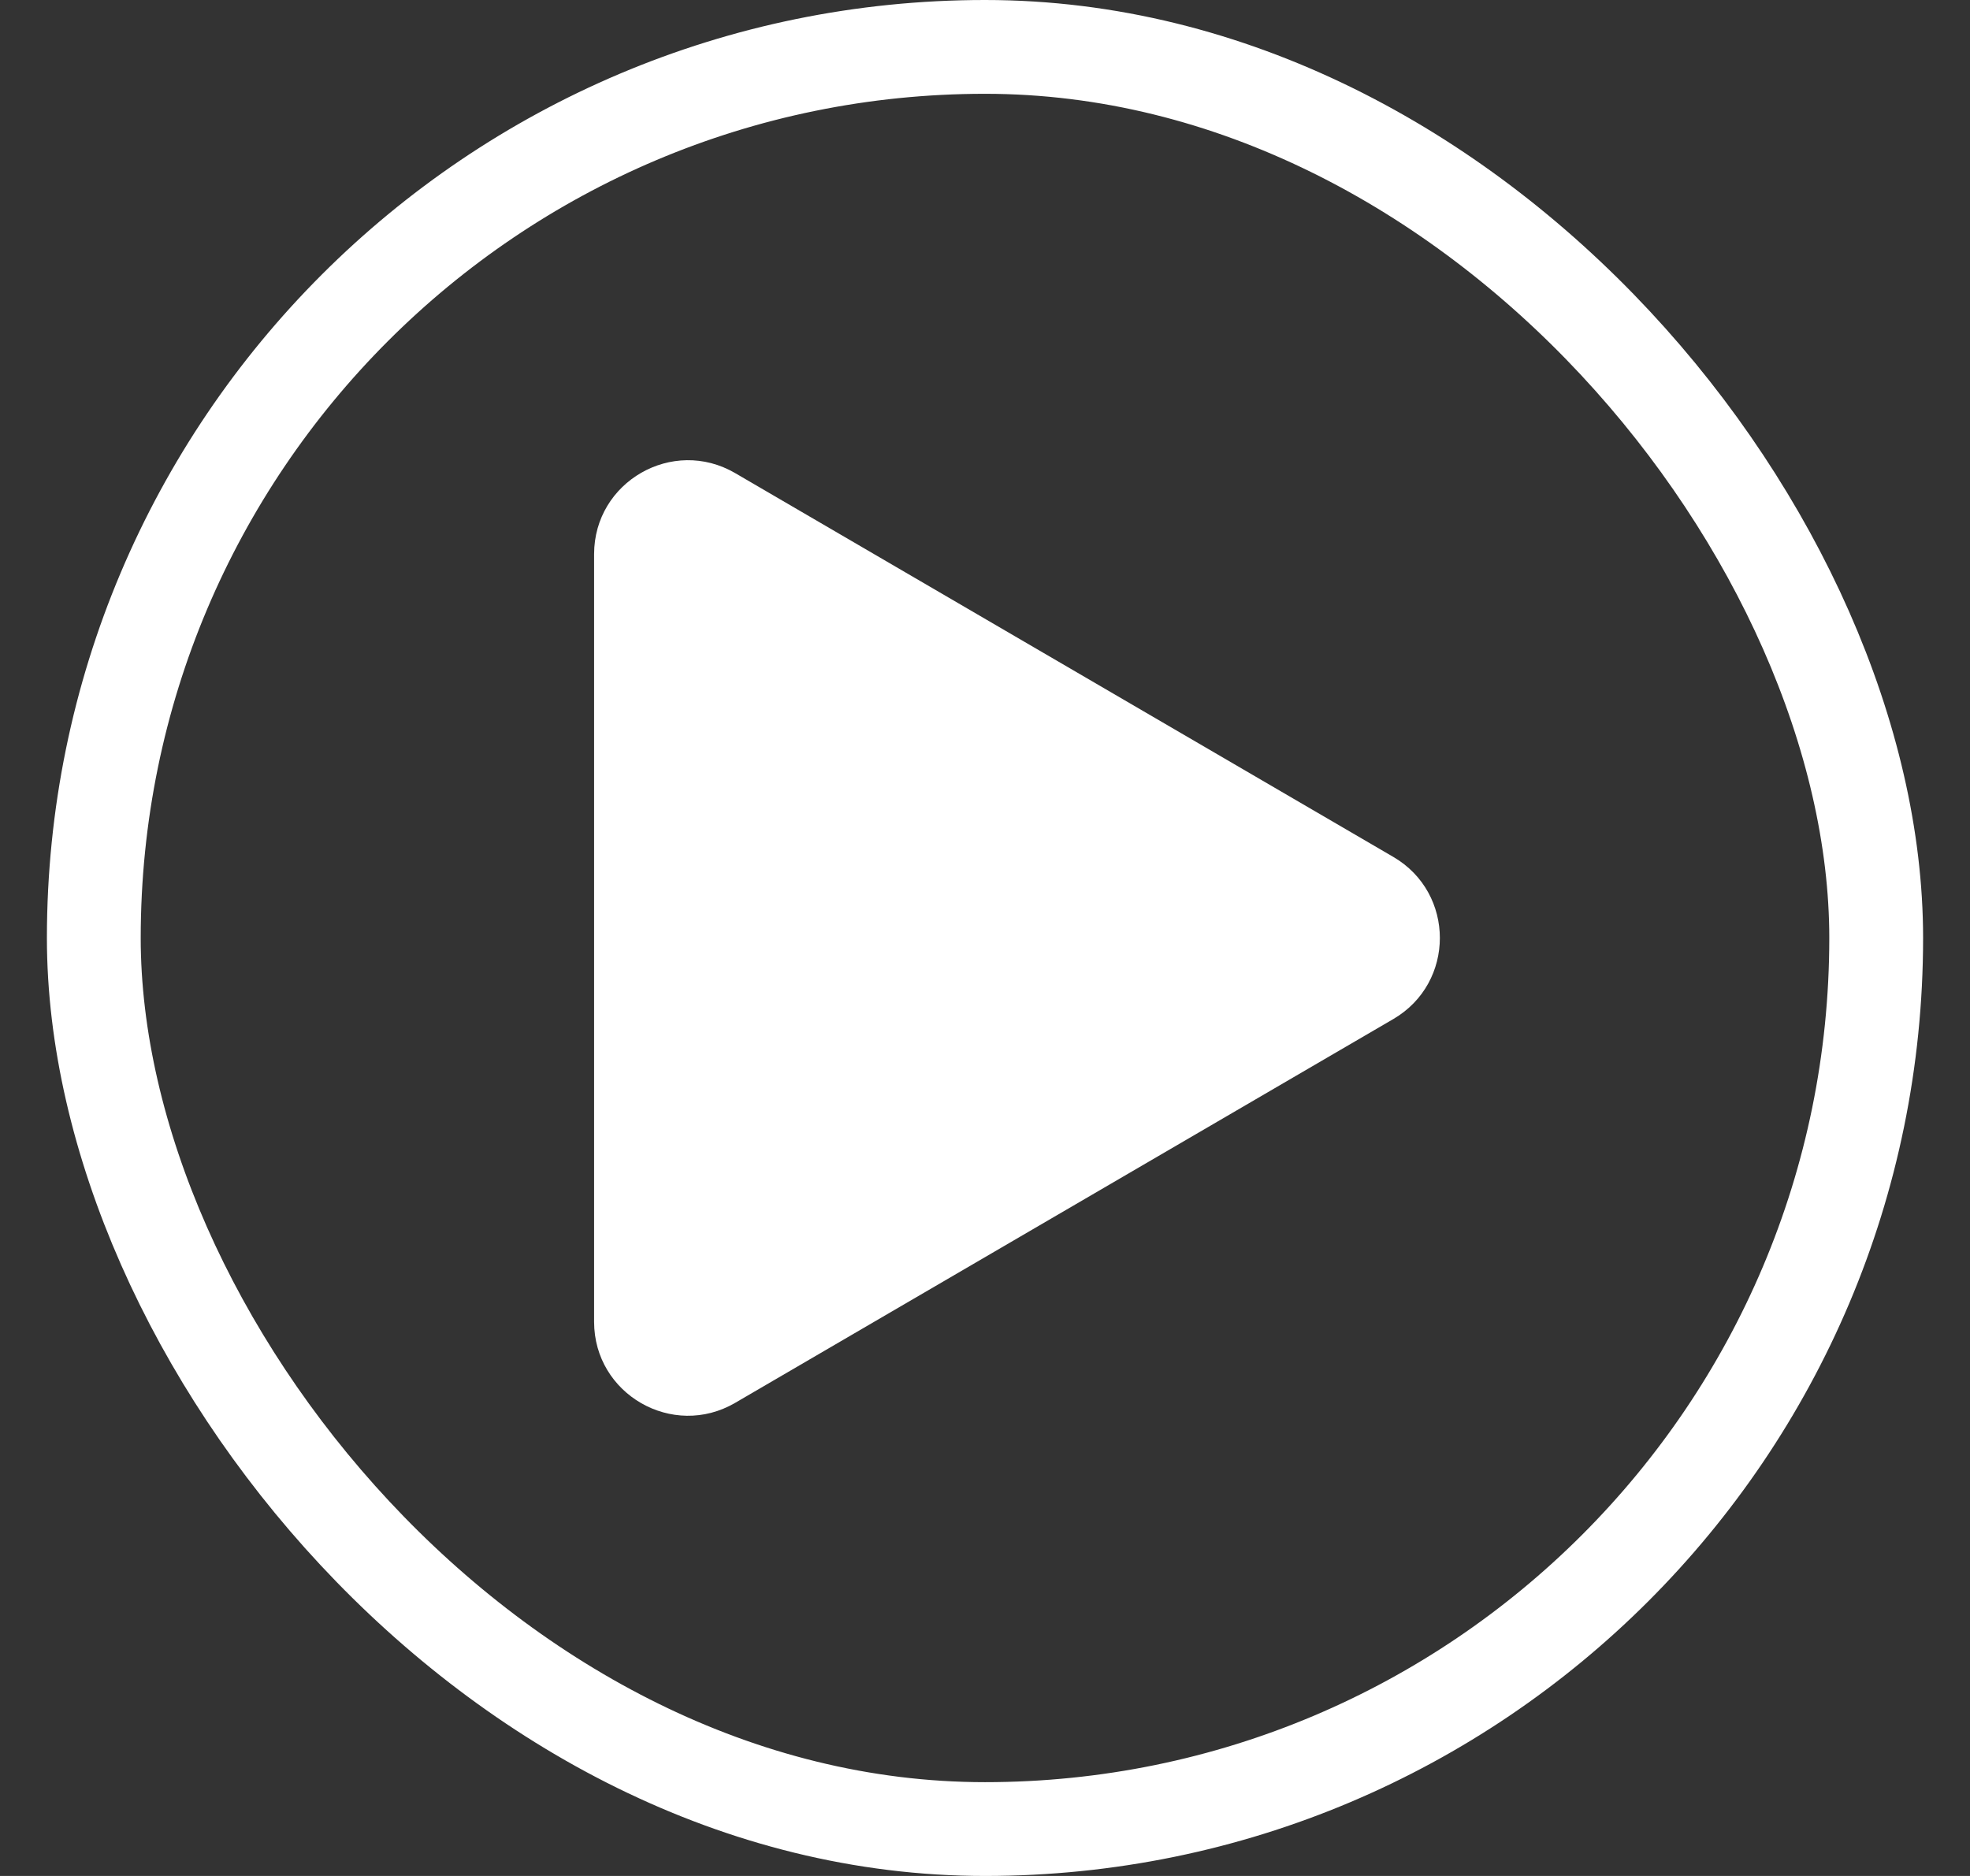
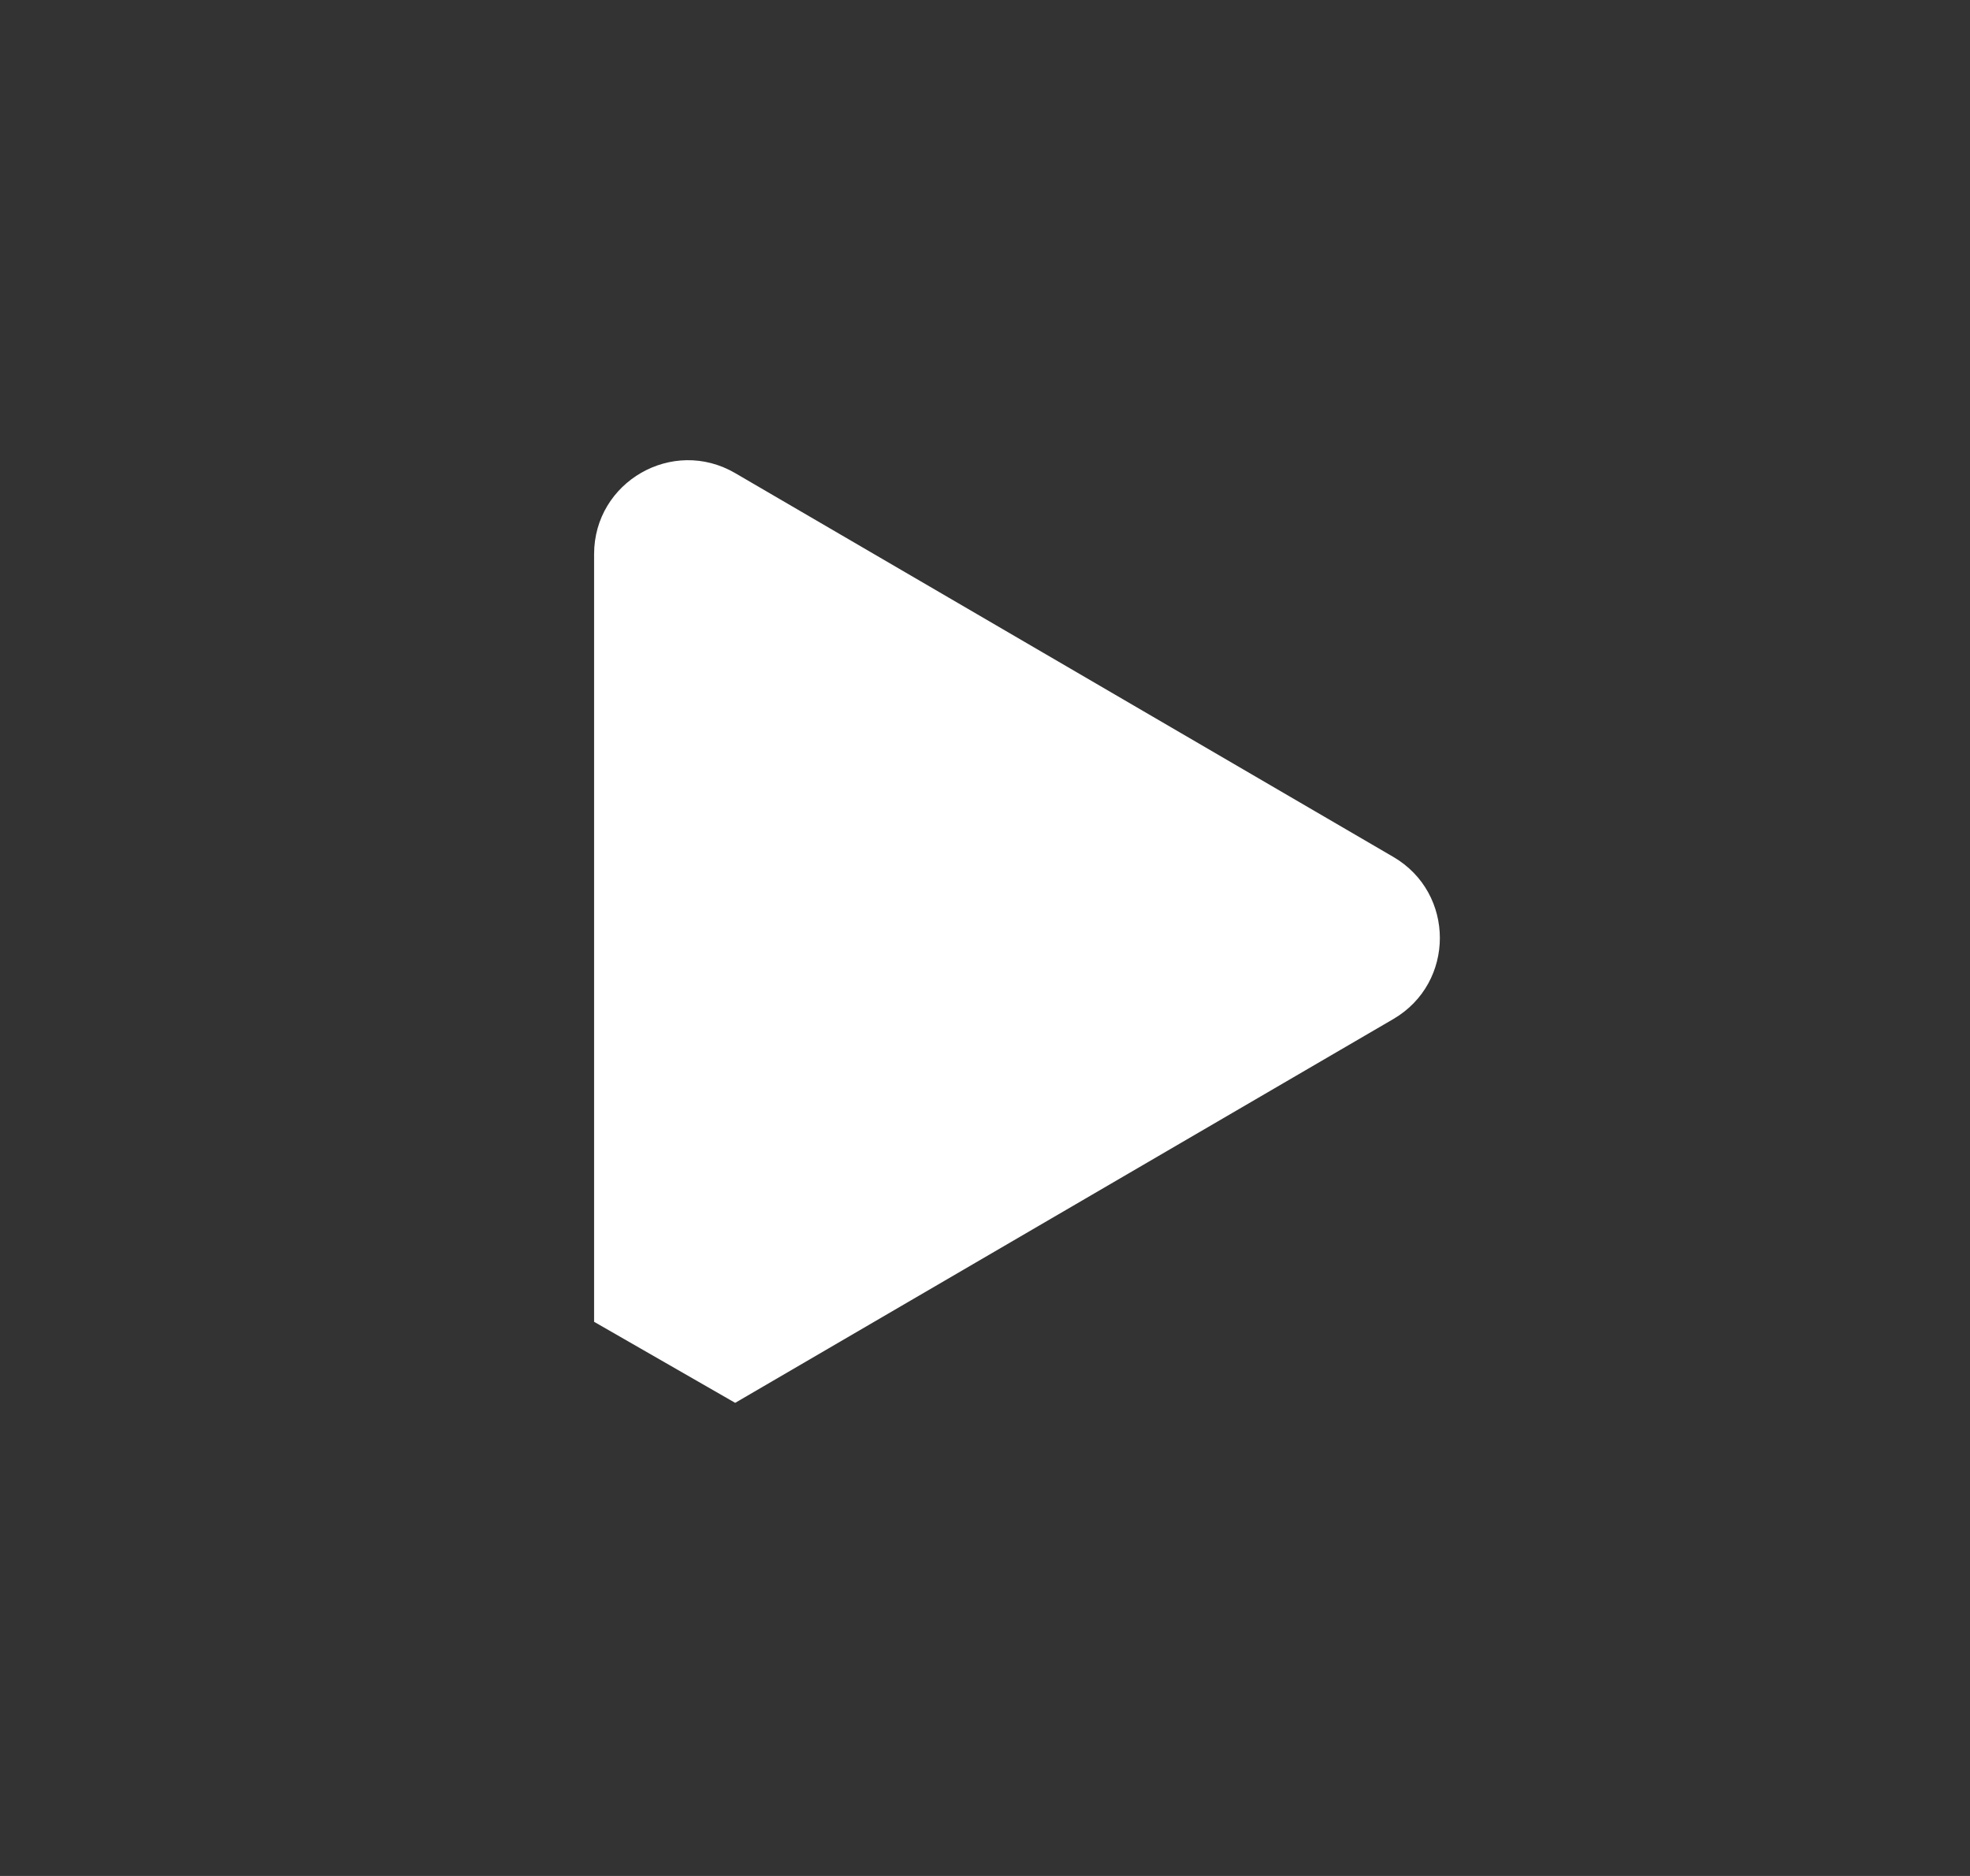
<svg xmlns="http://www.w3.org/2000/svg" width="21" height="20" viewBox="0 0 21 20" fill="none">
  <rect x="0" y="0" width="21" height="20" fill="#333333" stroke="none" />
-   <rect x="1" y="0.5" width="19" height="19" rx="9.5" stroke="white" />
-   <path d="M6.333 14.092V5.908C6.333 5.136 7.171 4.655 7.837 5.044L14.853 9.136C15.514 9.522 15.514 10.478 14.853 10.864L7.837 14.956C7.171 15.345 6.333 14.864 6.333 14.092Z" fill="white" />
+   <path d="M6.333 14.092V5.908C6.333 5.136 7.171 4.655 7.837 5.044L14.853 9.136C15.514 9.522 15.514 10.478 14.853 10.864L7.837 14.956Z" fill="white" />
</svg>